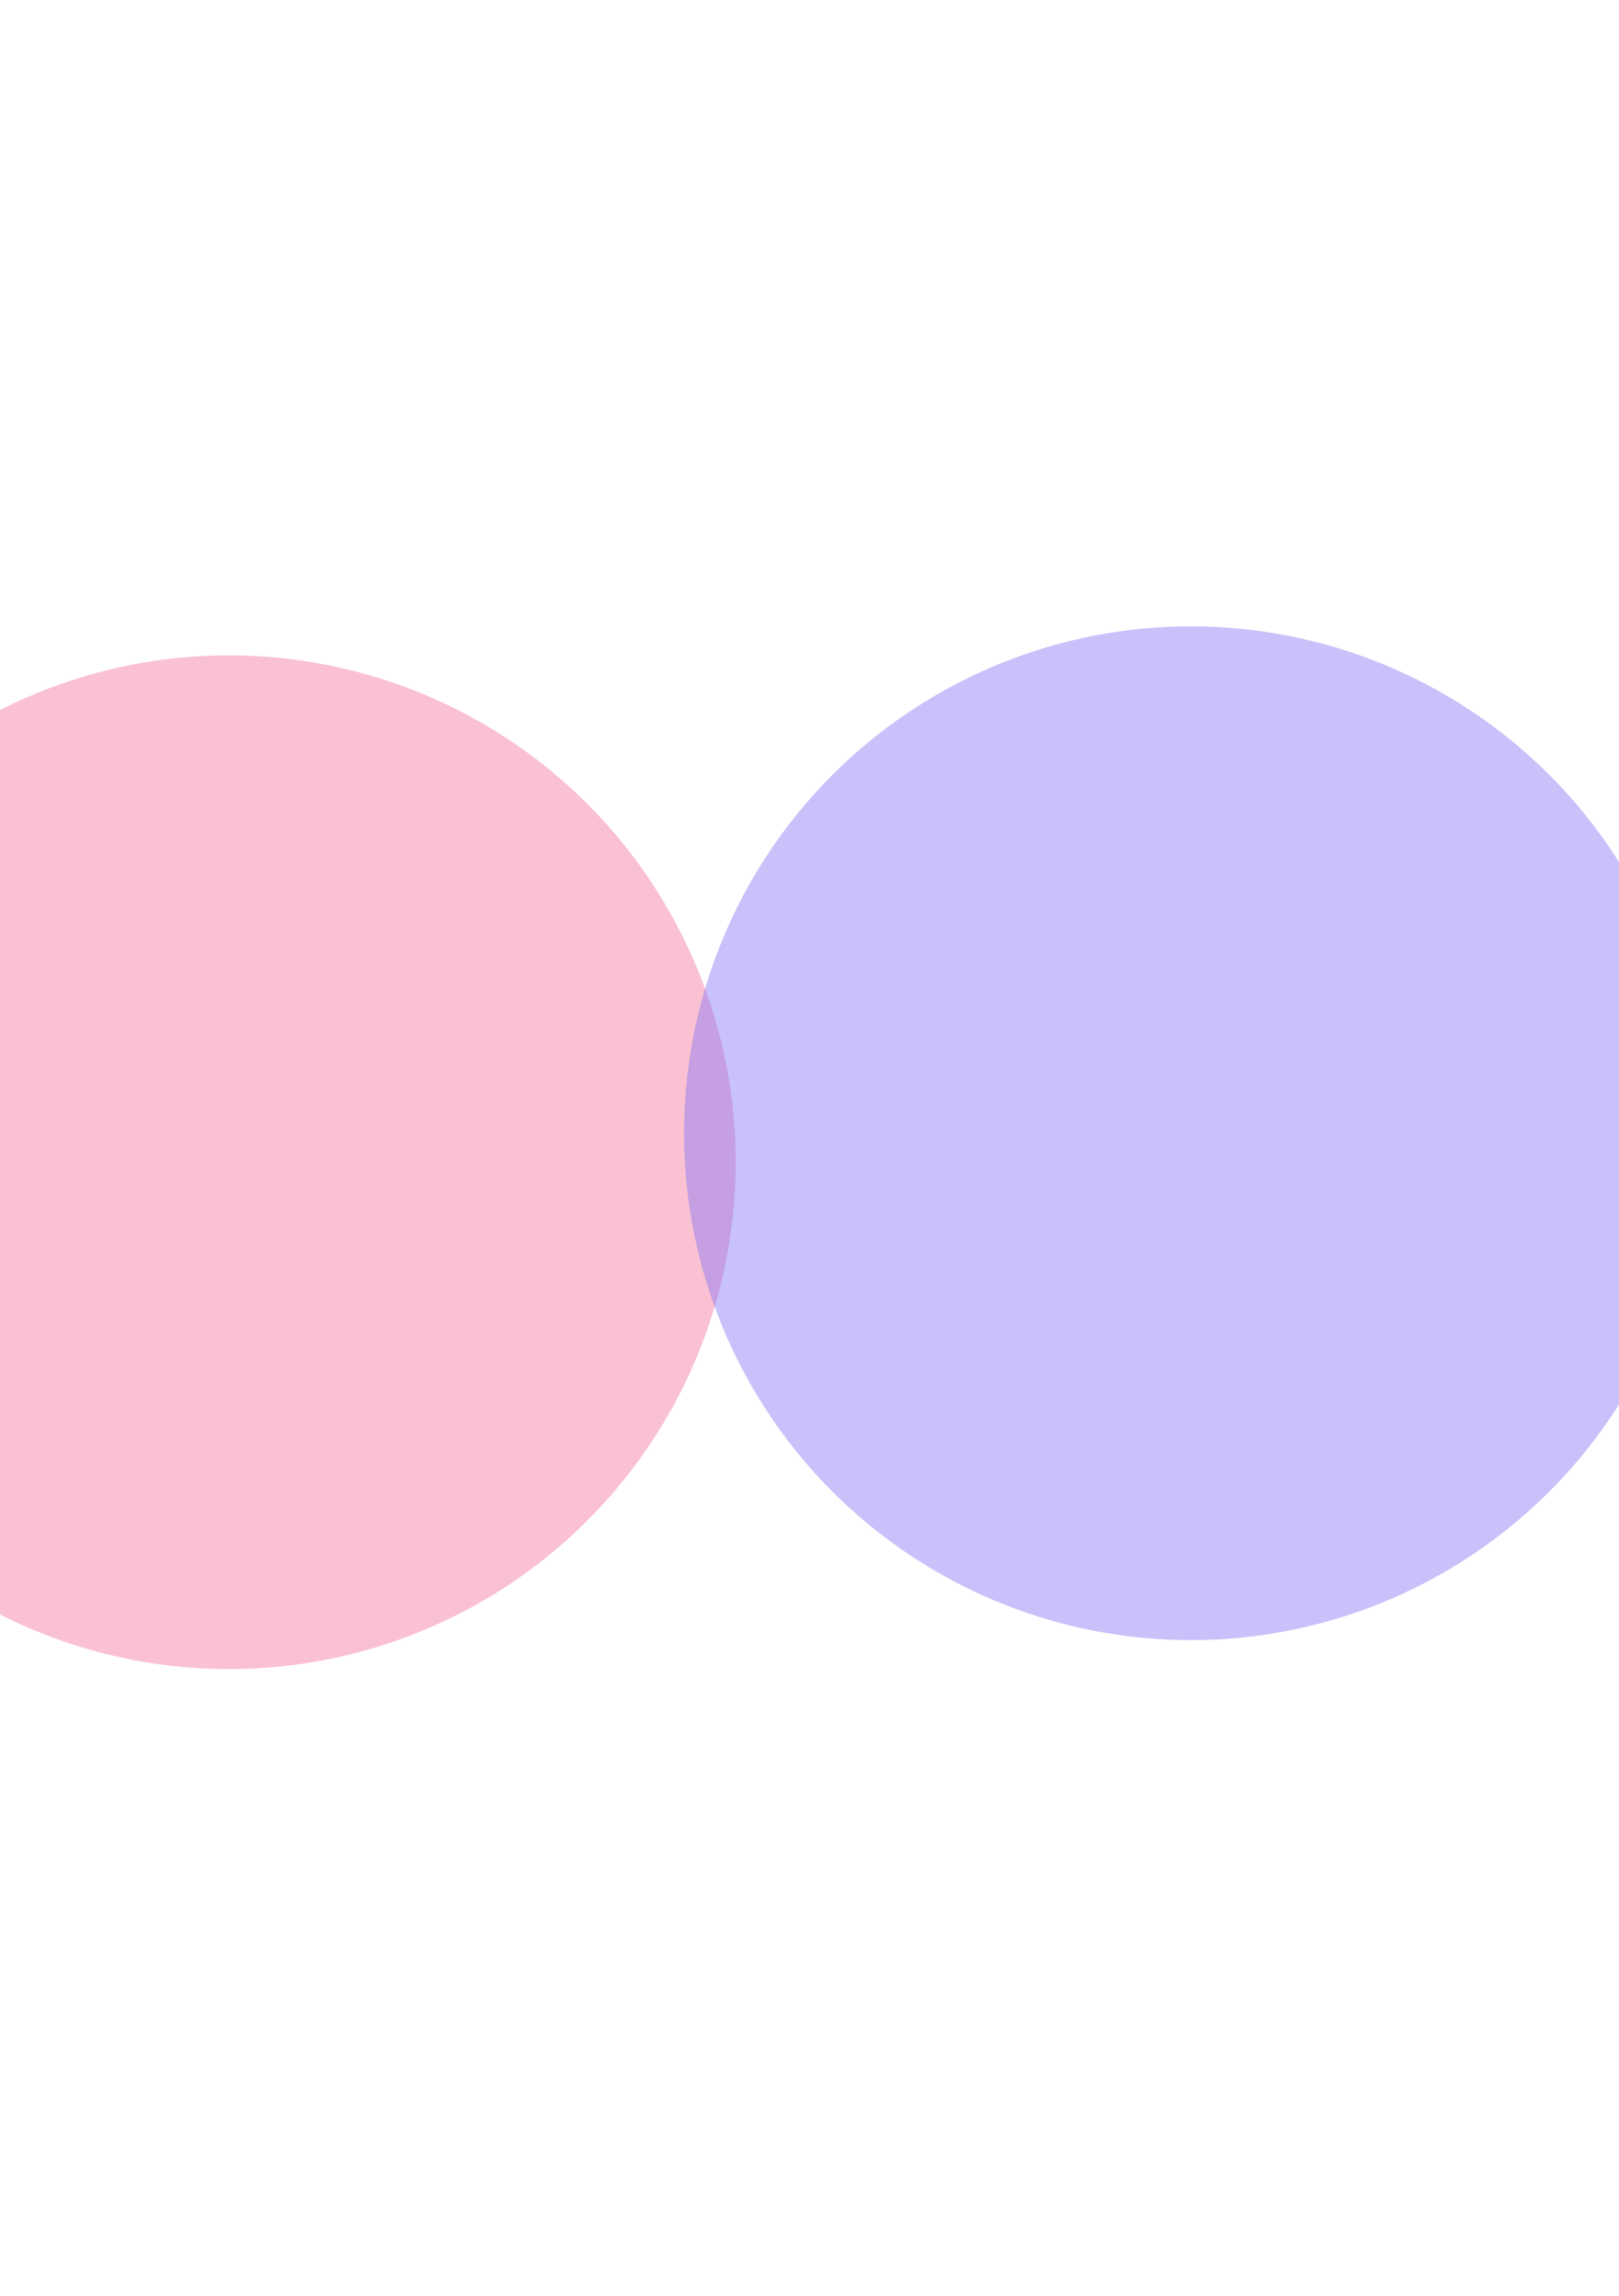
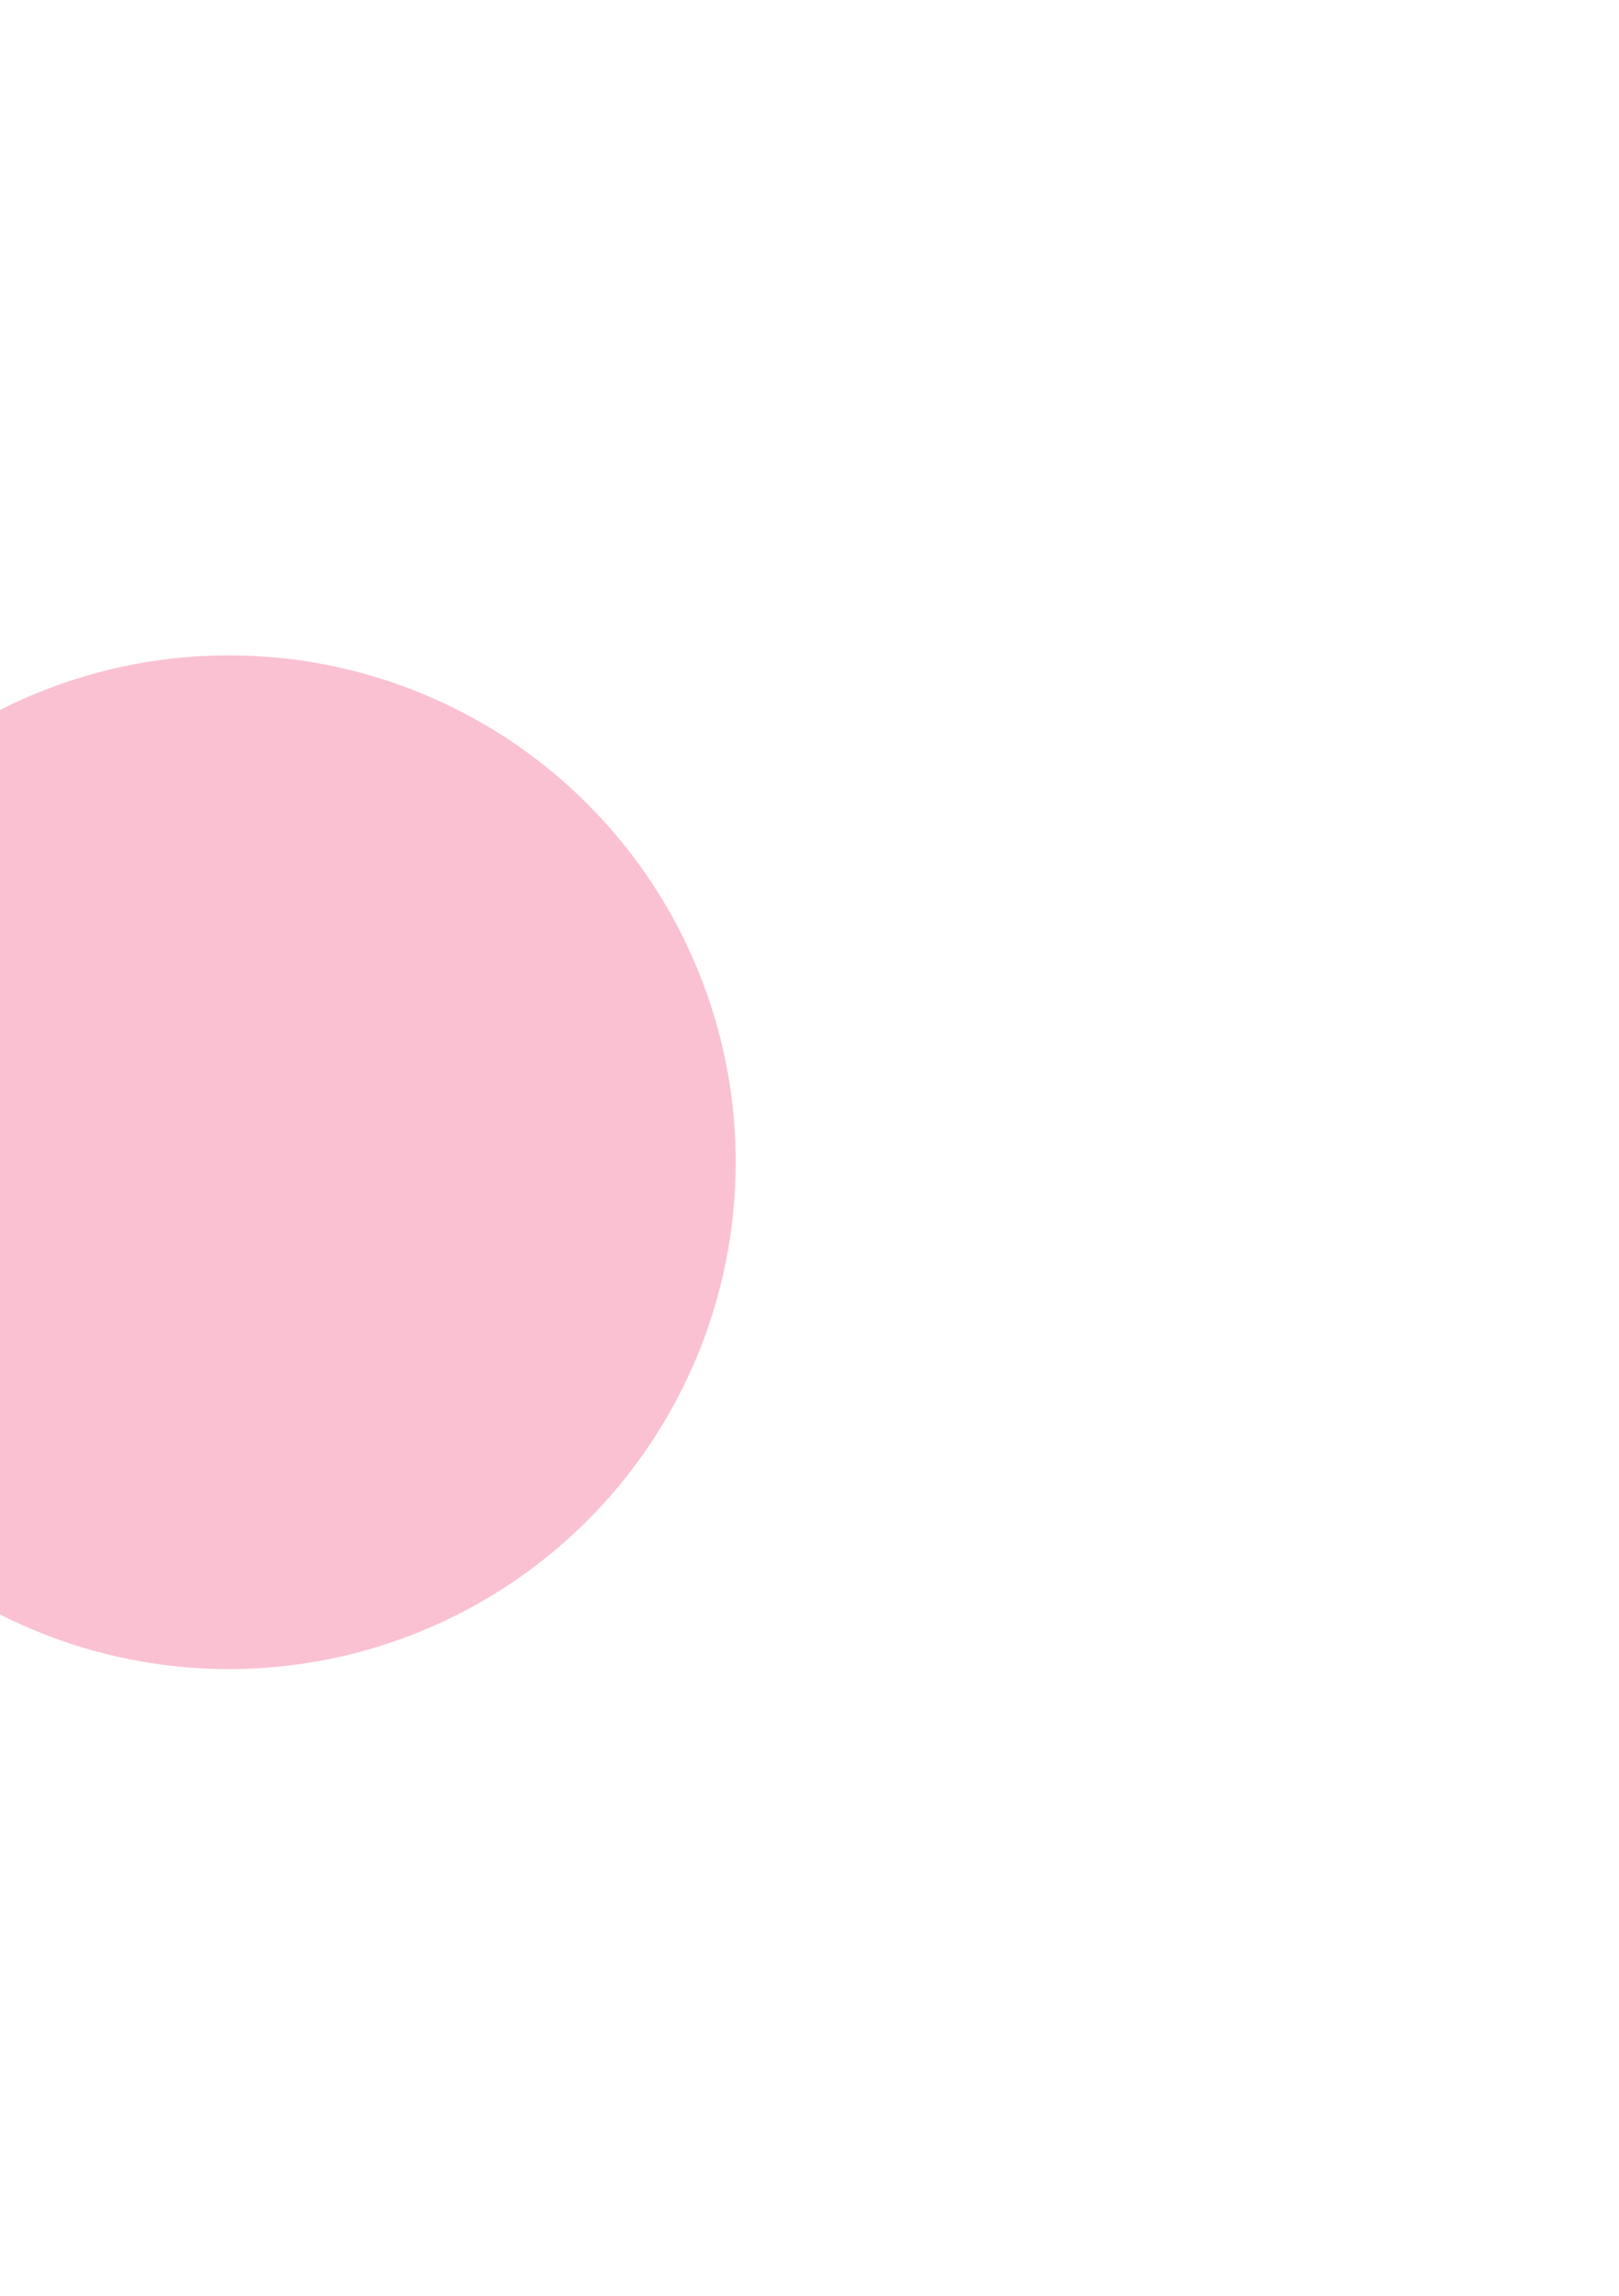
<svg xmlns="http://www.w3.org/2000/svg" width="390" height="553" viewBox="0 0 390 553" fill="none">
  <g filter="url(#filter0_f_114_9764)">
    <circle cx="55.134" cy="279.936" r="122.086" fill="#F4769B" fill-opacity="0.45" />
  </g>
  <g filter="url(#filter1_f_114_9764)">
-     <circle cx="286.866" cy="272.953" r="122.086" fill="#8576F4" fill-opacity="0.45" />
-   </g>
+     </g>
  <defs>
    <filter id="filter0_f_114_9764" x="-216.952" y="7.85" width="544.172" height="544.172" filterUnits="userSpaceOnUse" color-interpolation-filters="sRGB">
      <feFlood flood-opacity="0" result="BackgroundImageFix" />
      <feBlend mode="normal" in="SourceGraphic" in2="BackgroundImageFix" result="shape" />
      <feGaussianBlur stdDeviation="75" result="effect1_foregroundBlur_114_9764" />
    </filter>
    <filter id="filter1_f_114_9764" x="14.78" y="0.867" width="544.172" height="544.172" filterUnits="userSpaceOnUse" color-interpolation-filters="sRGB">
      <feFlood flood-opacity="0" result="BackgroundImageFix" />
      <feBlend mode="normal" in="SourceGraphic" in2="BackgroundImageFix" result="shape" />
      <feGaussianBlur stdDeviation="75" result="effect1_foregroundBlur_114_9764" />
    </filter>
  </defs>
</svg>